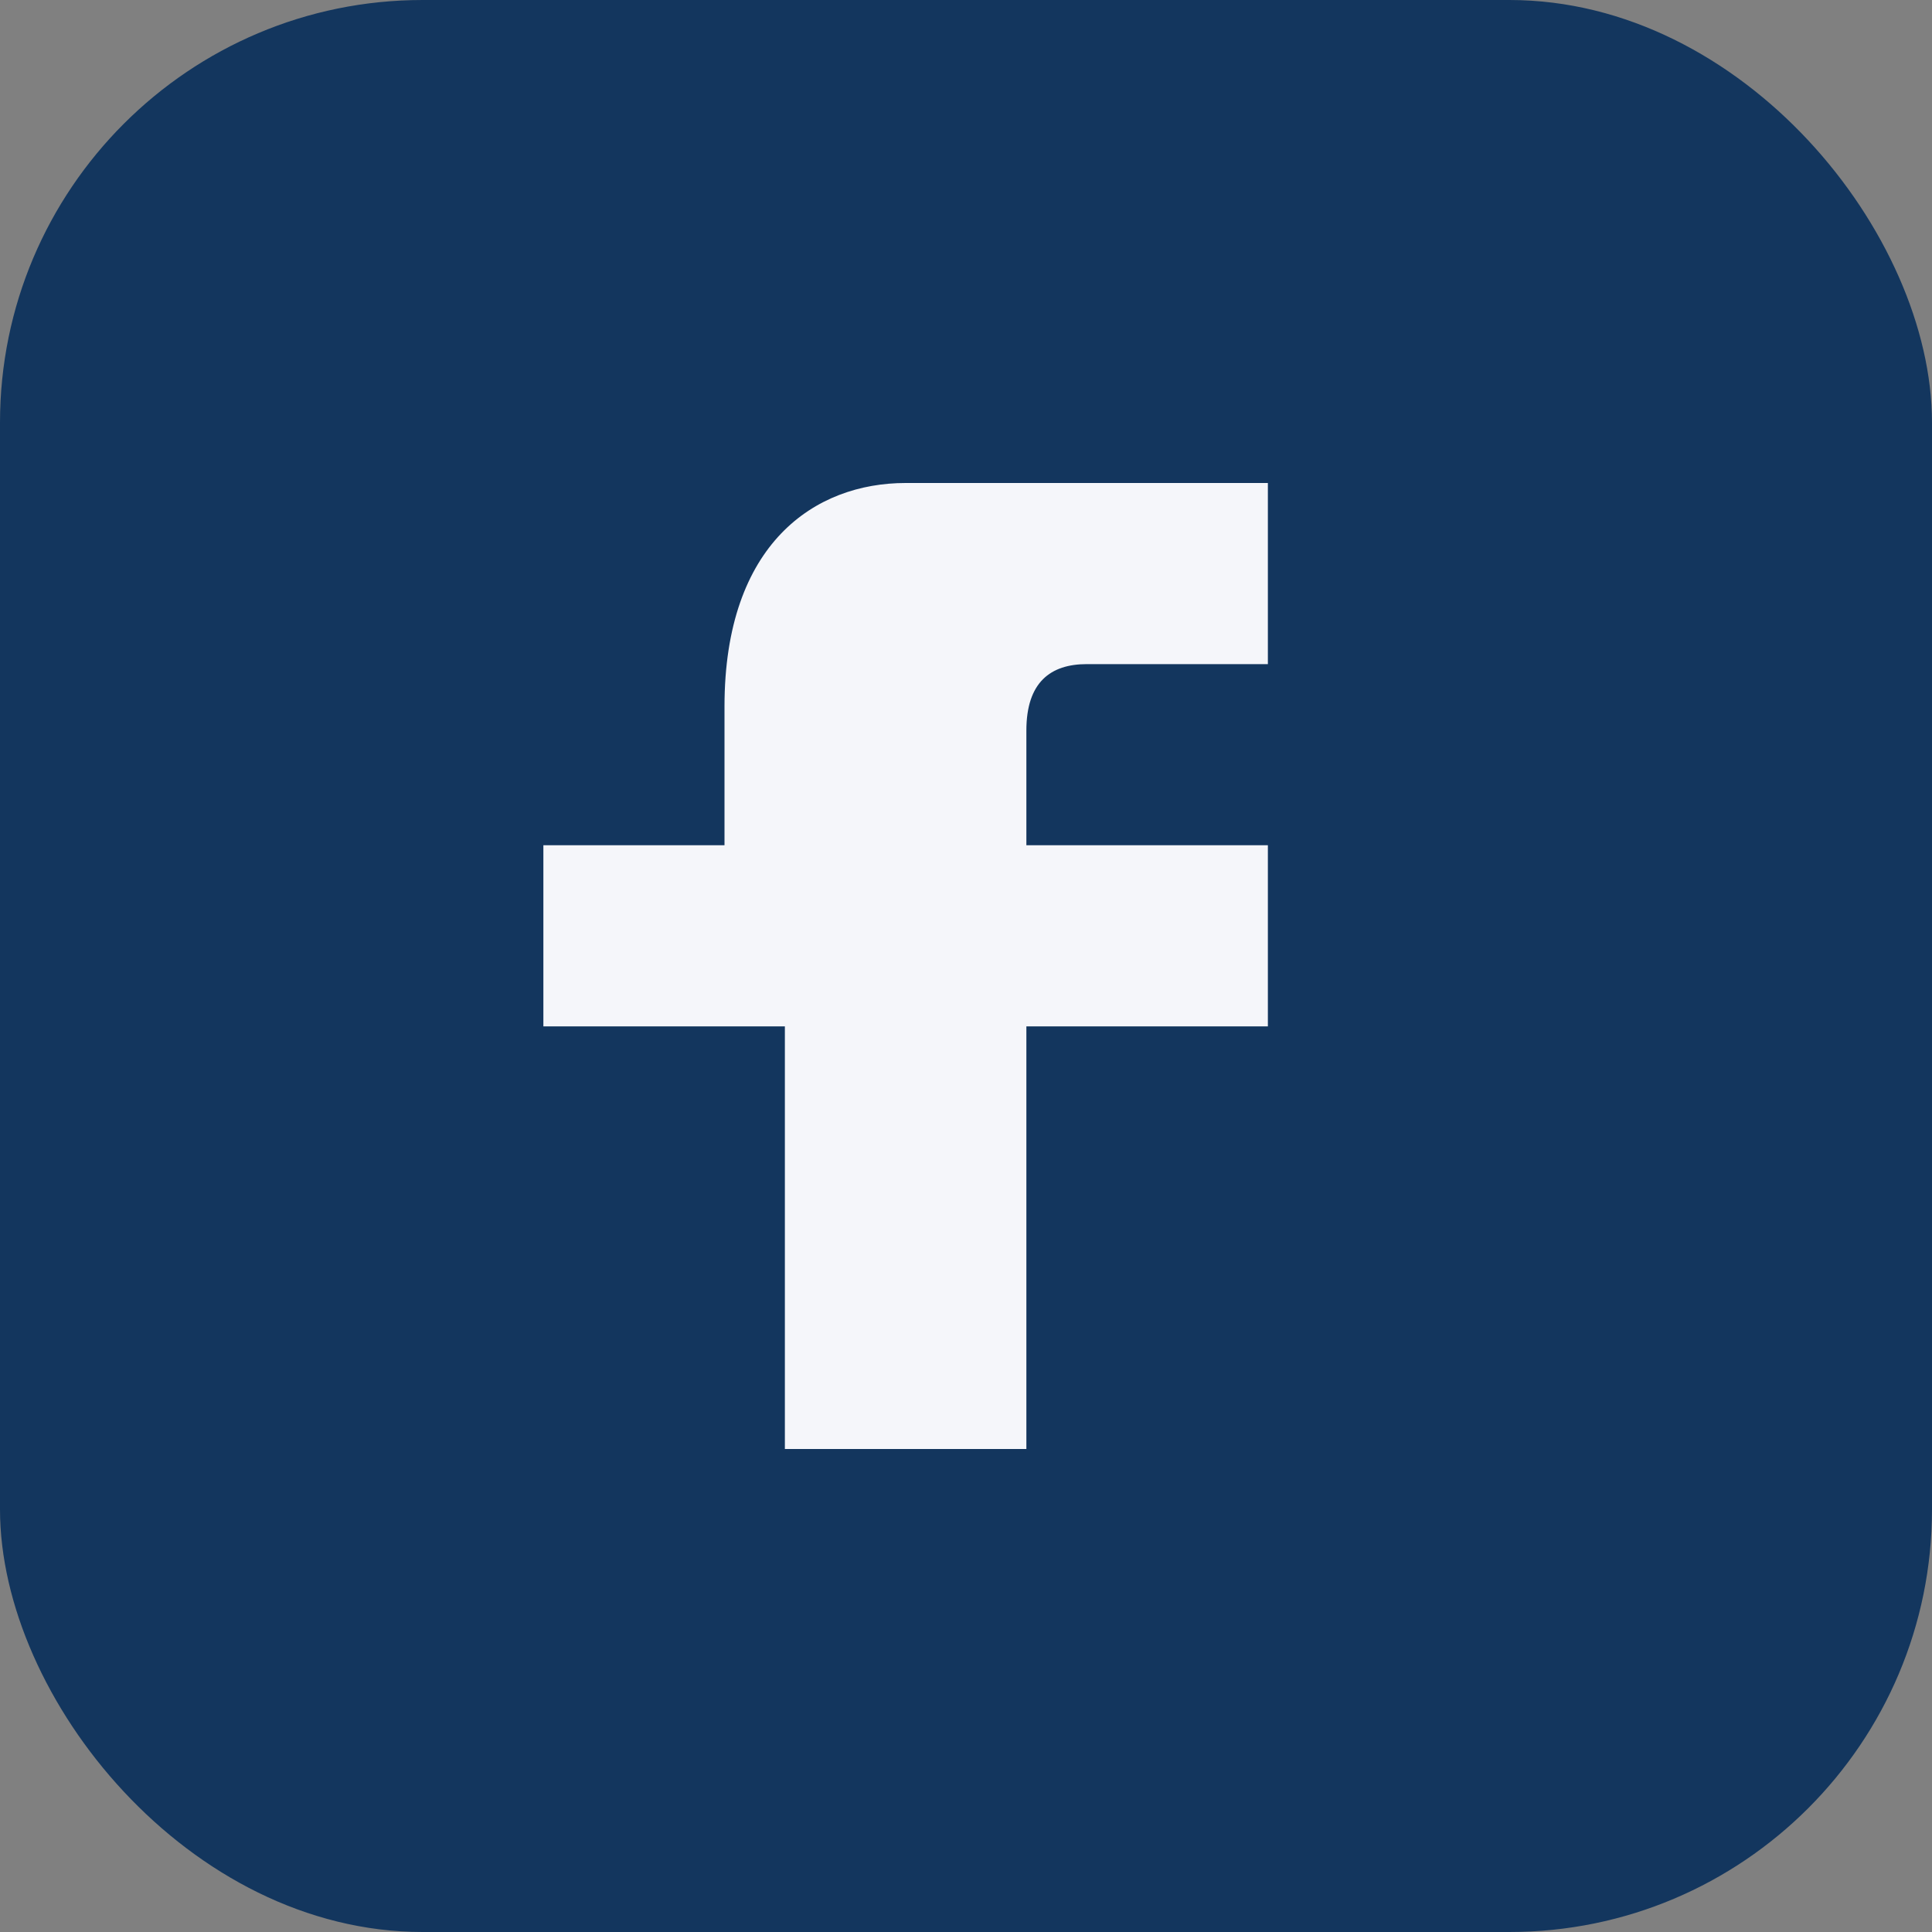
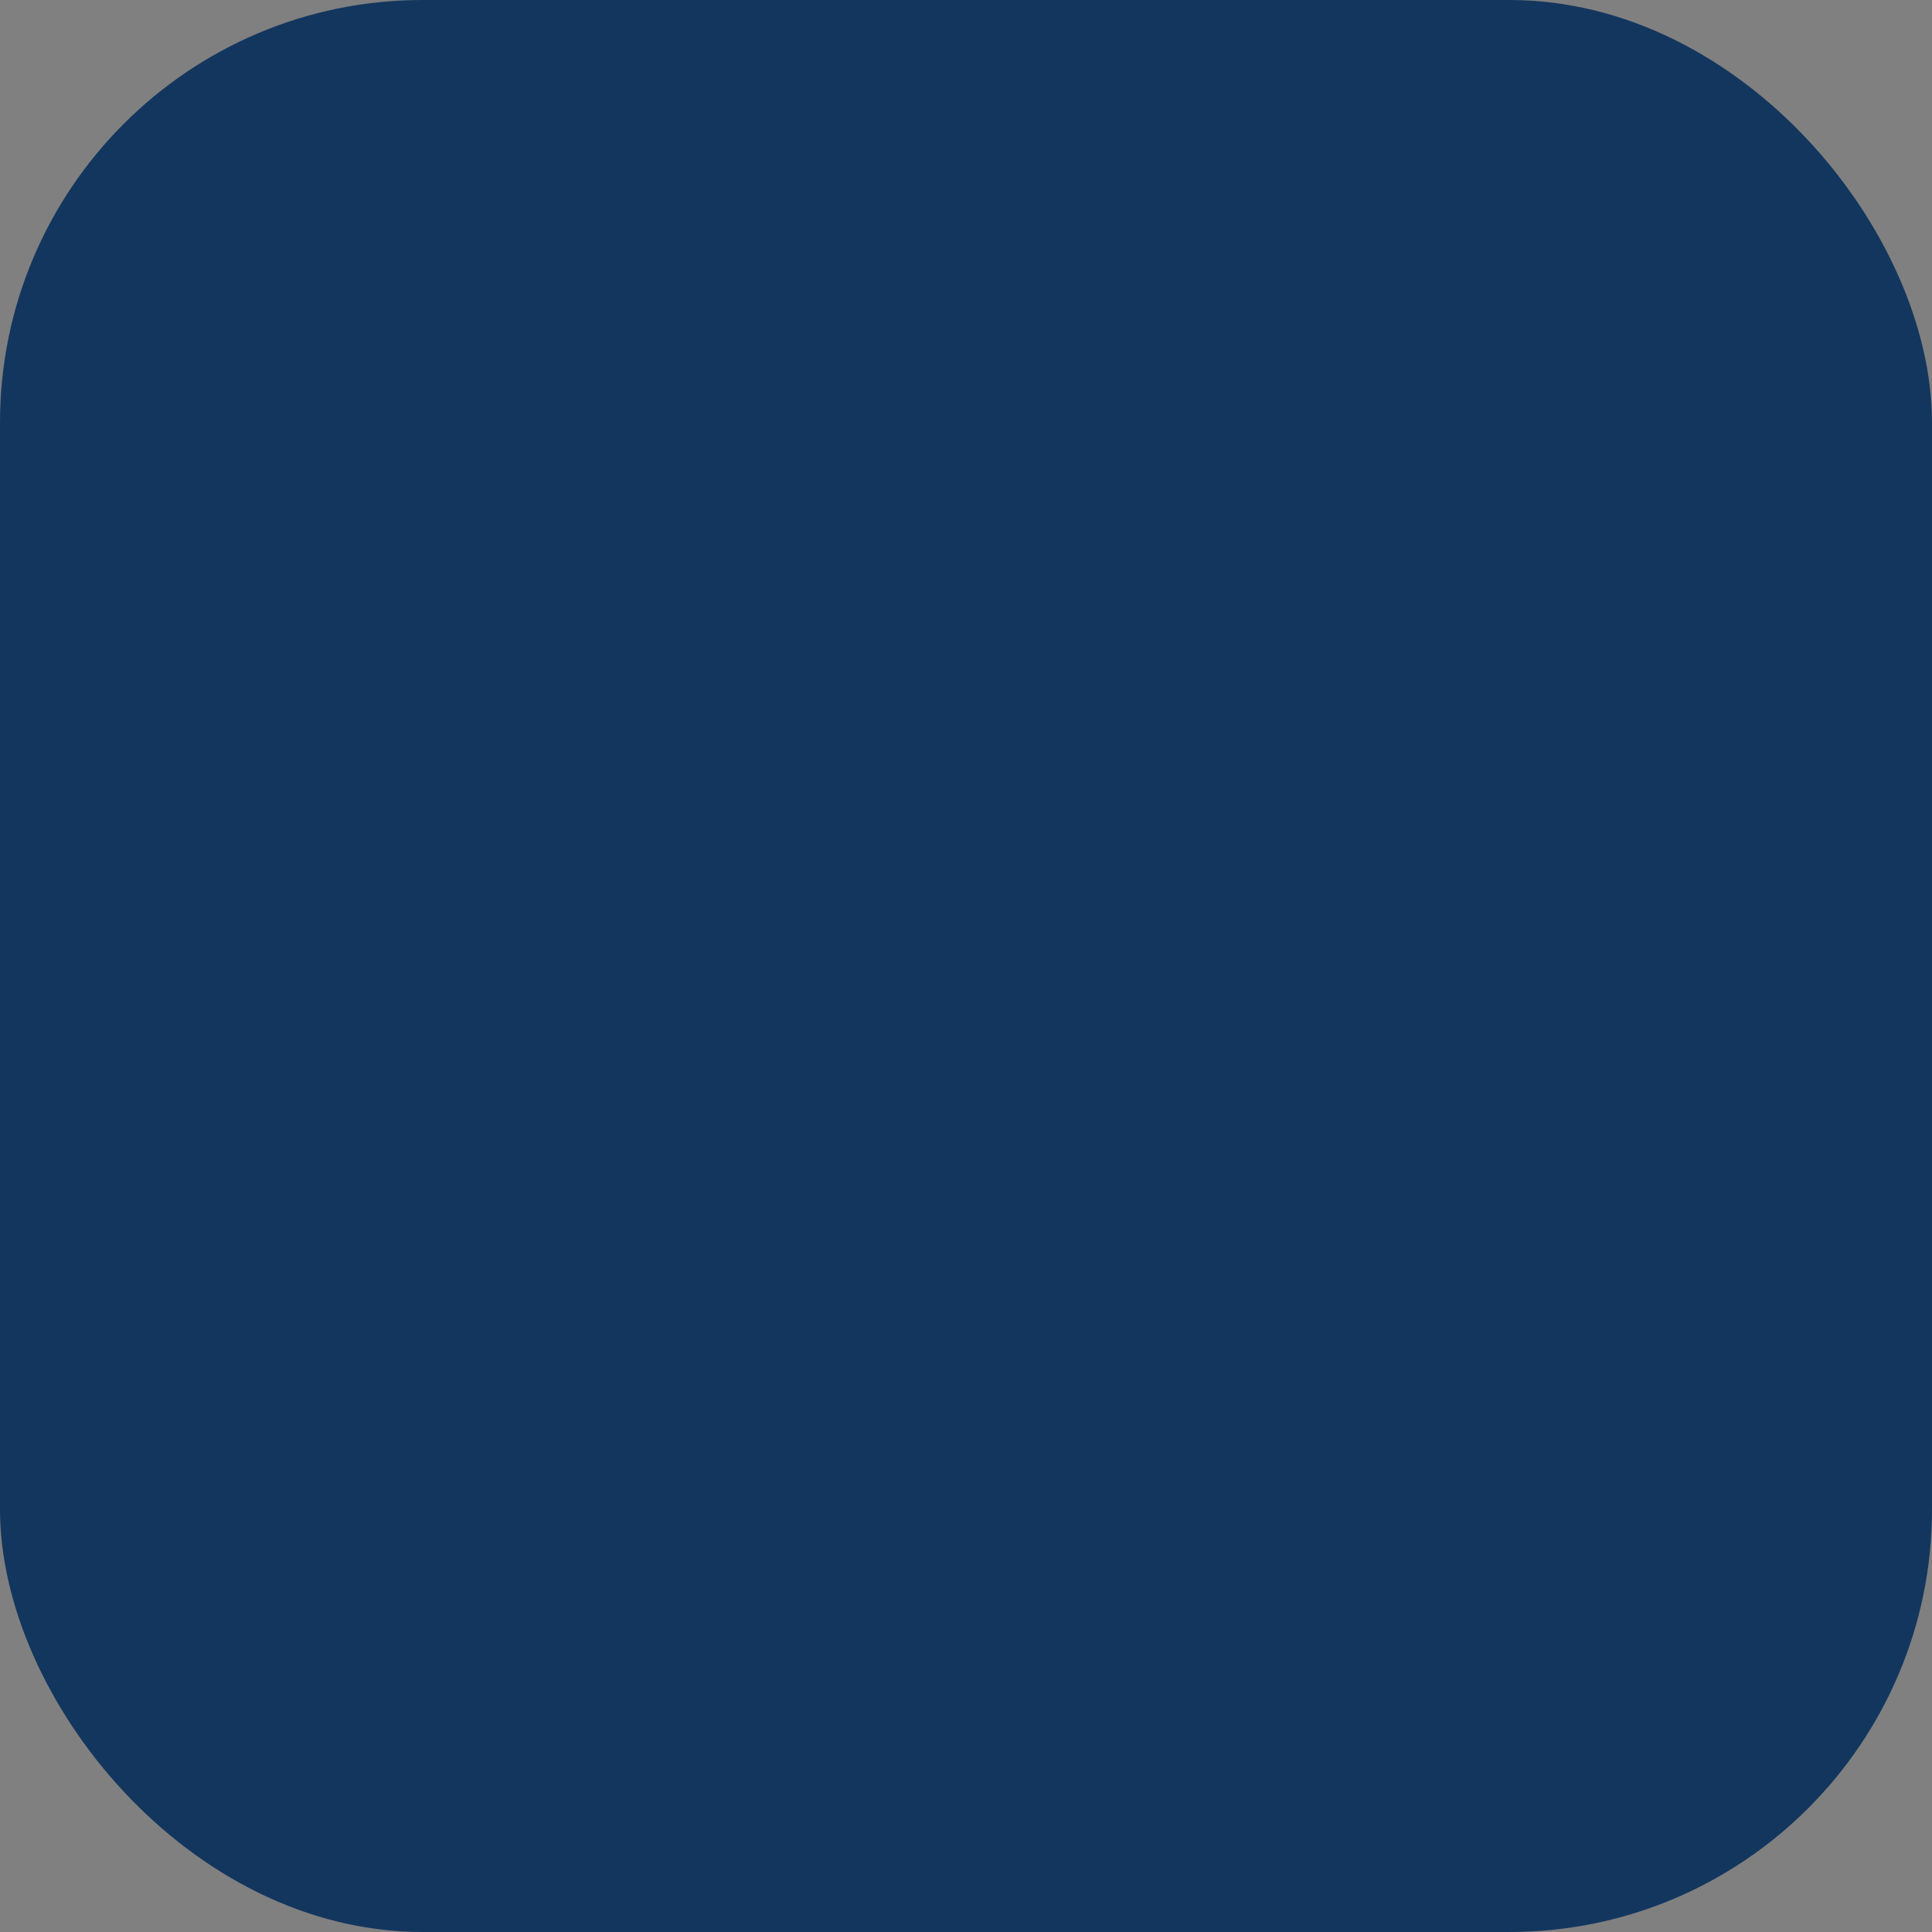
<svg xmlns="http://www.w3.org/2000/svg" width="32" height="32" viewBox="0 0 32 32">
  <rect x="0" y="0" width="32" height="32" fill="#808080" stroke="none" />
  <rect width="32" height="32" rx="7" fill="#13365e" />
-   <path d="M21 11h-3c-.6 0-1 .3-1 1.1V14h4v3h-4v7h-4v-7H9v-3h3v-2.3C12 9 13.5 8 15 8h6v3z" fill="#f5f6fa" />
</svg>